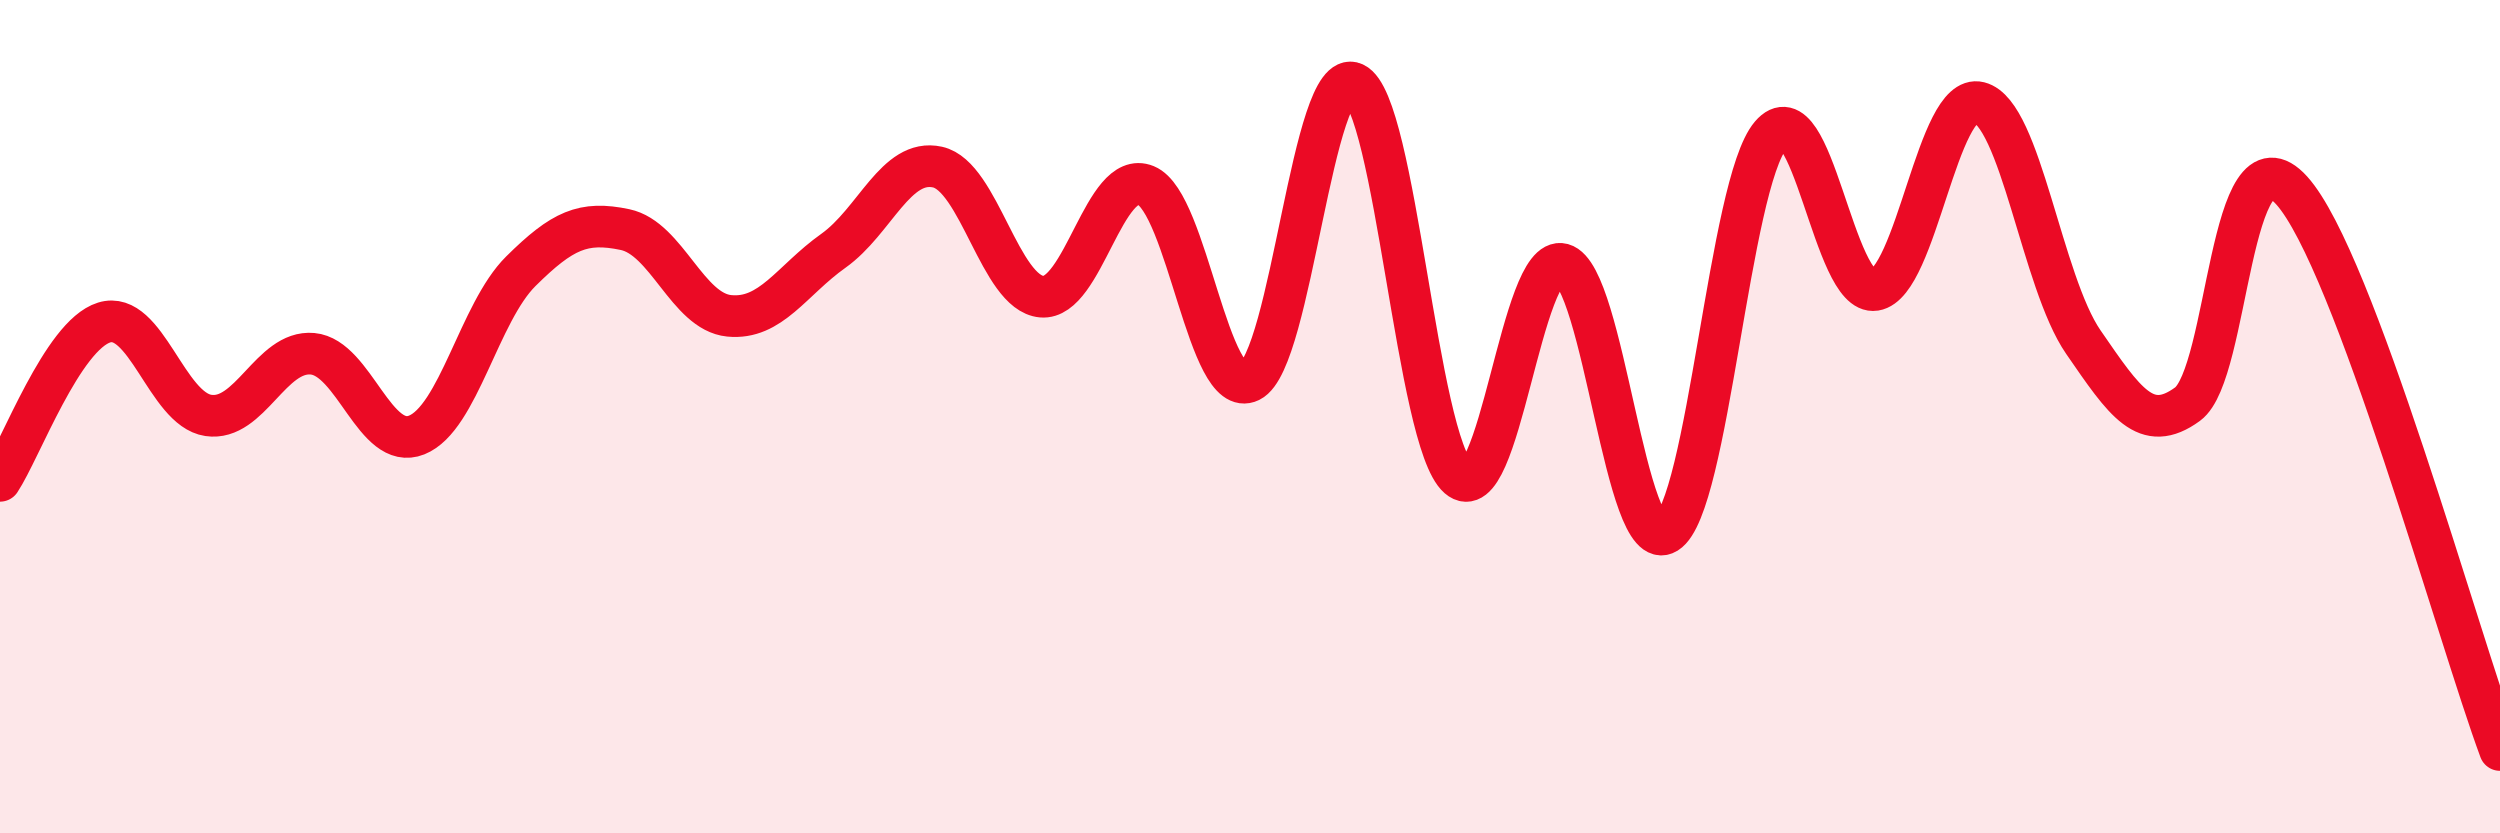
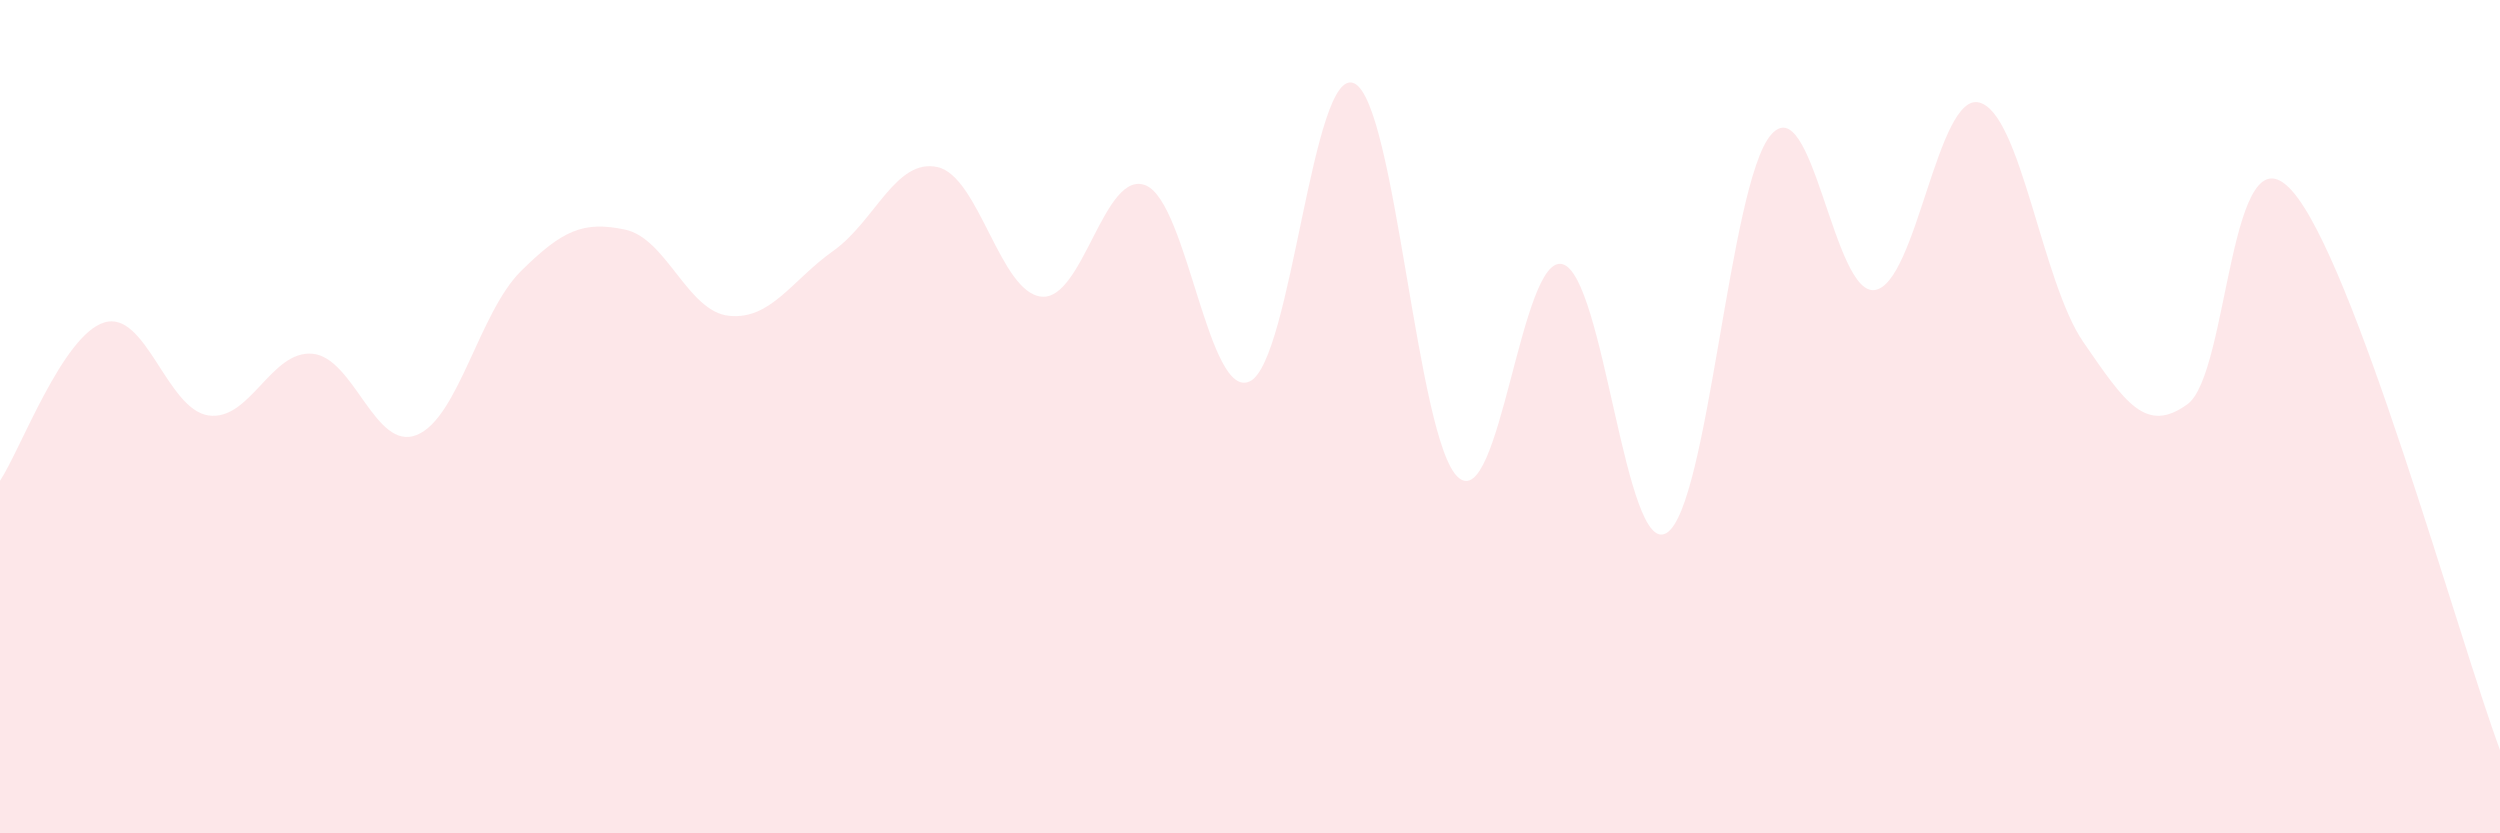
<svg xmlns="http://www.w3.org/2000/svg" width="60" height="20" viewBox="0 0 60 20">
  <path d="M 0,11.54 C 0.5,10.78 1.5,8.05 2.5,7.74 C 3.5,7.43 4,9.82 5,9.97 C 6,10.12 6.5,8.4 7.5,8.49 C 8.5,8.58 9,10.84 10,10.44 C 11,10.04 11.5,7.5 12.5,6.51 C 13.5,5.52 14,5.3 15,5.51 C 16,5.72 16.5,7.48 17.5,7.58 C 18.5,7.68 19,6.73 20,6.02 C 21,5.31 21.5,3.79 22.5,4.01 C 23.5,4.23 24,7.03 25,7.12 C 26,7.21 26.5,4.04 27.5,4.45 C 28.5,4.86 29,9.64 30,9.15 C 31,8.66 31.5,1.54 32.5,2 C 33.5,2.46 34,10.59 35,11.46 C 36,12.33 36.5,6.07 37.5,6.34 C 38.5,6.61 39,13.41 40,12.79 C 41,12.17 41.5,4.41 42.5,3.24 C 43.5,2.07 44,7.12 45,6.96 C 46,6.8 46.5,2.21 47.5,2.46 C 48.5,2.71 49,6.76 50,8.21 C 51,9.66 51.5,10.43 52.5,9.7 C 53.5,8.97 53.5,2.91 55,4.57 C 56.5,6.23 59,15.31 60,18L60 20L0 20Z" fill="#EB0A25" opacity="0.1" stroke-linecap="round" stroke-linejoin="round" />
-   <path d="M 0,11.54 C 0.5,10.78 1.5,8.05 2.5,7.74 C 3.5,7.43 4,9.82 5,9.97 C 6,10.12 6.5,8.4 7.5,8.49 C 8.5,8.58 9,10.84 10,10.44 C 11,10.04 11.5,7.5 12.5,6.51 C 13.5,5.52 14,5.3 15,5.51 C 16,5.72 16.5,7.48 17.5,7.58 C 18.5,7.68 19,6.73 20,6.02 C 21,5.31 21.5,3.79 22.5,4.01 C 23.5,4.23 24,7.03 25,7.12 C 26,7.21 26.5,4.04 27.5,4.45 C 28.5,4.86 29,9.64 30,9.15 C 31,8.66 31.5,1.54 32.5,2 C 33.5,2.46 34,10.59 35,11.46 C 36,12.33 36.5,6.07 37.5,6.34 C 38.5,6.61 39,13.41 40,12.79 C 41,12.17 41.5,4.41 42.5,3.24 C 43.5,2.07 44,7.12 45,6.96 C 46,6.8 46.5,2.21 47.5,2.46 C 48.5,2.71 49,6.76 50,8.21 C 51,9.66 51.5,10.43 52.5,9.7 C 53.5,8.97 53.5,2.91 55,4.57 C 56.5,6.23 59,15.31 60,18" stroke="#EB0A25" stroke-width="1" fill="none" stroke-linecap="round" stroke-linejoin="round" />
</svg>